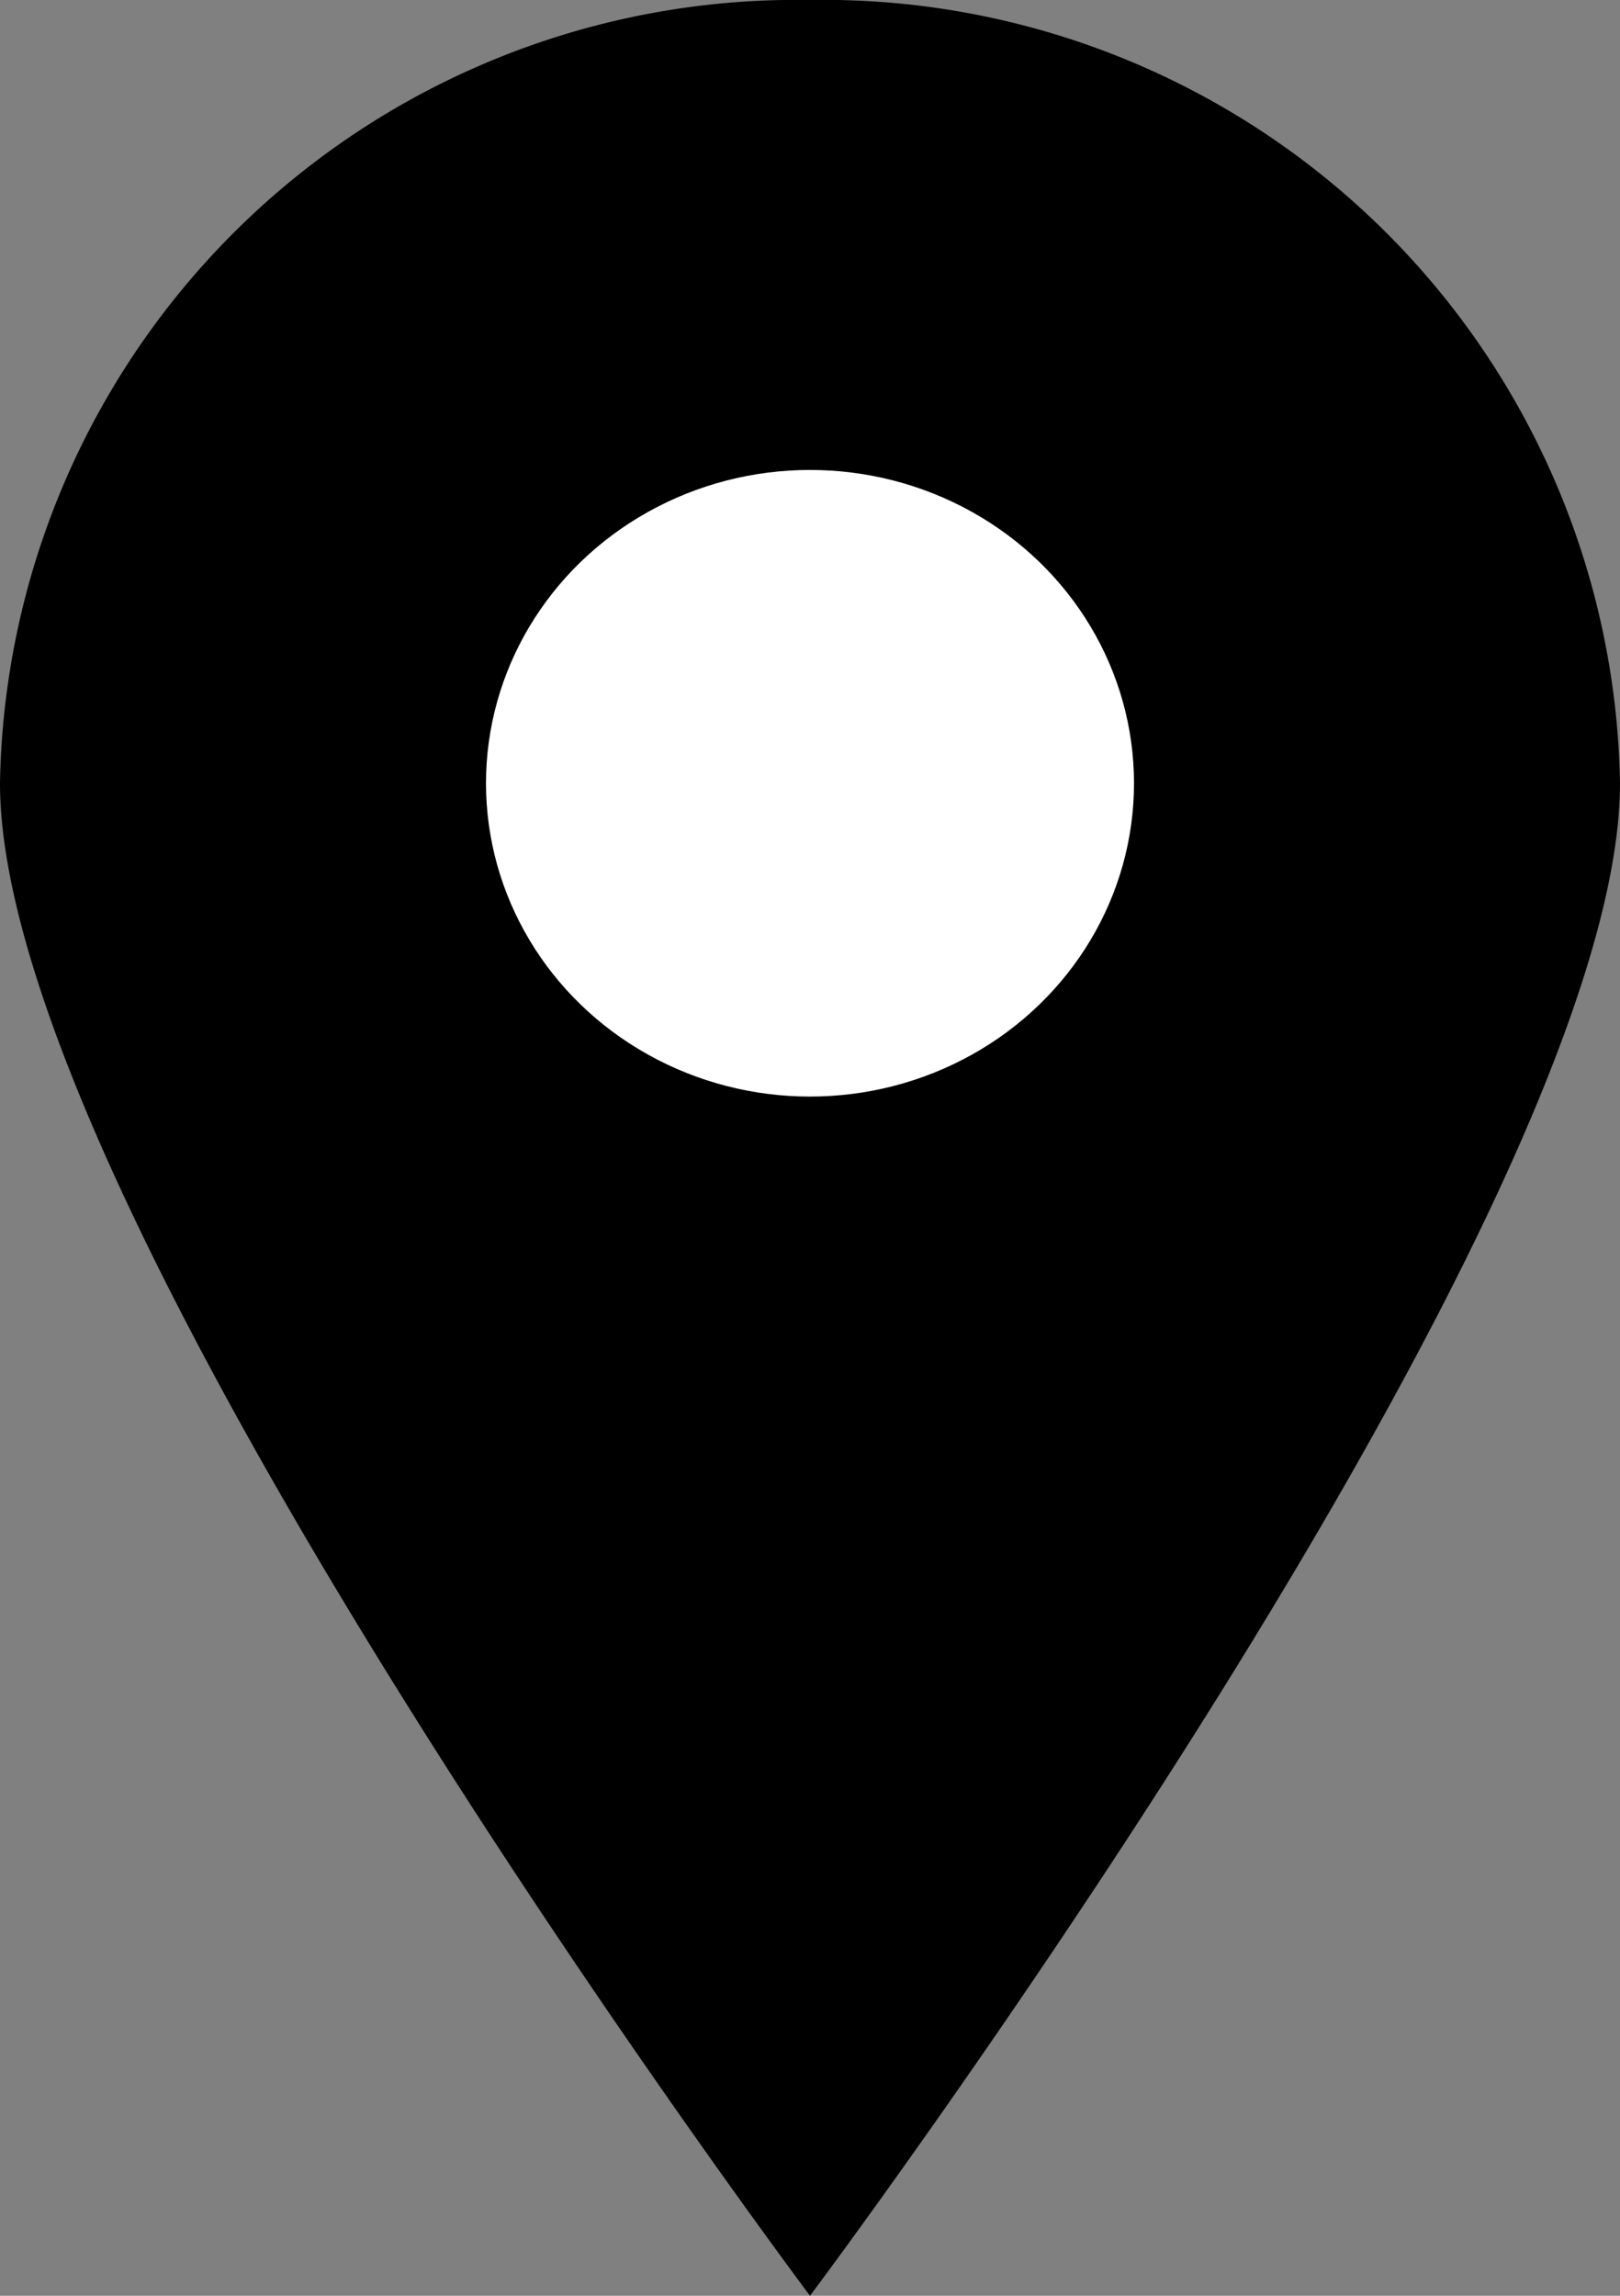
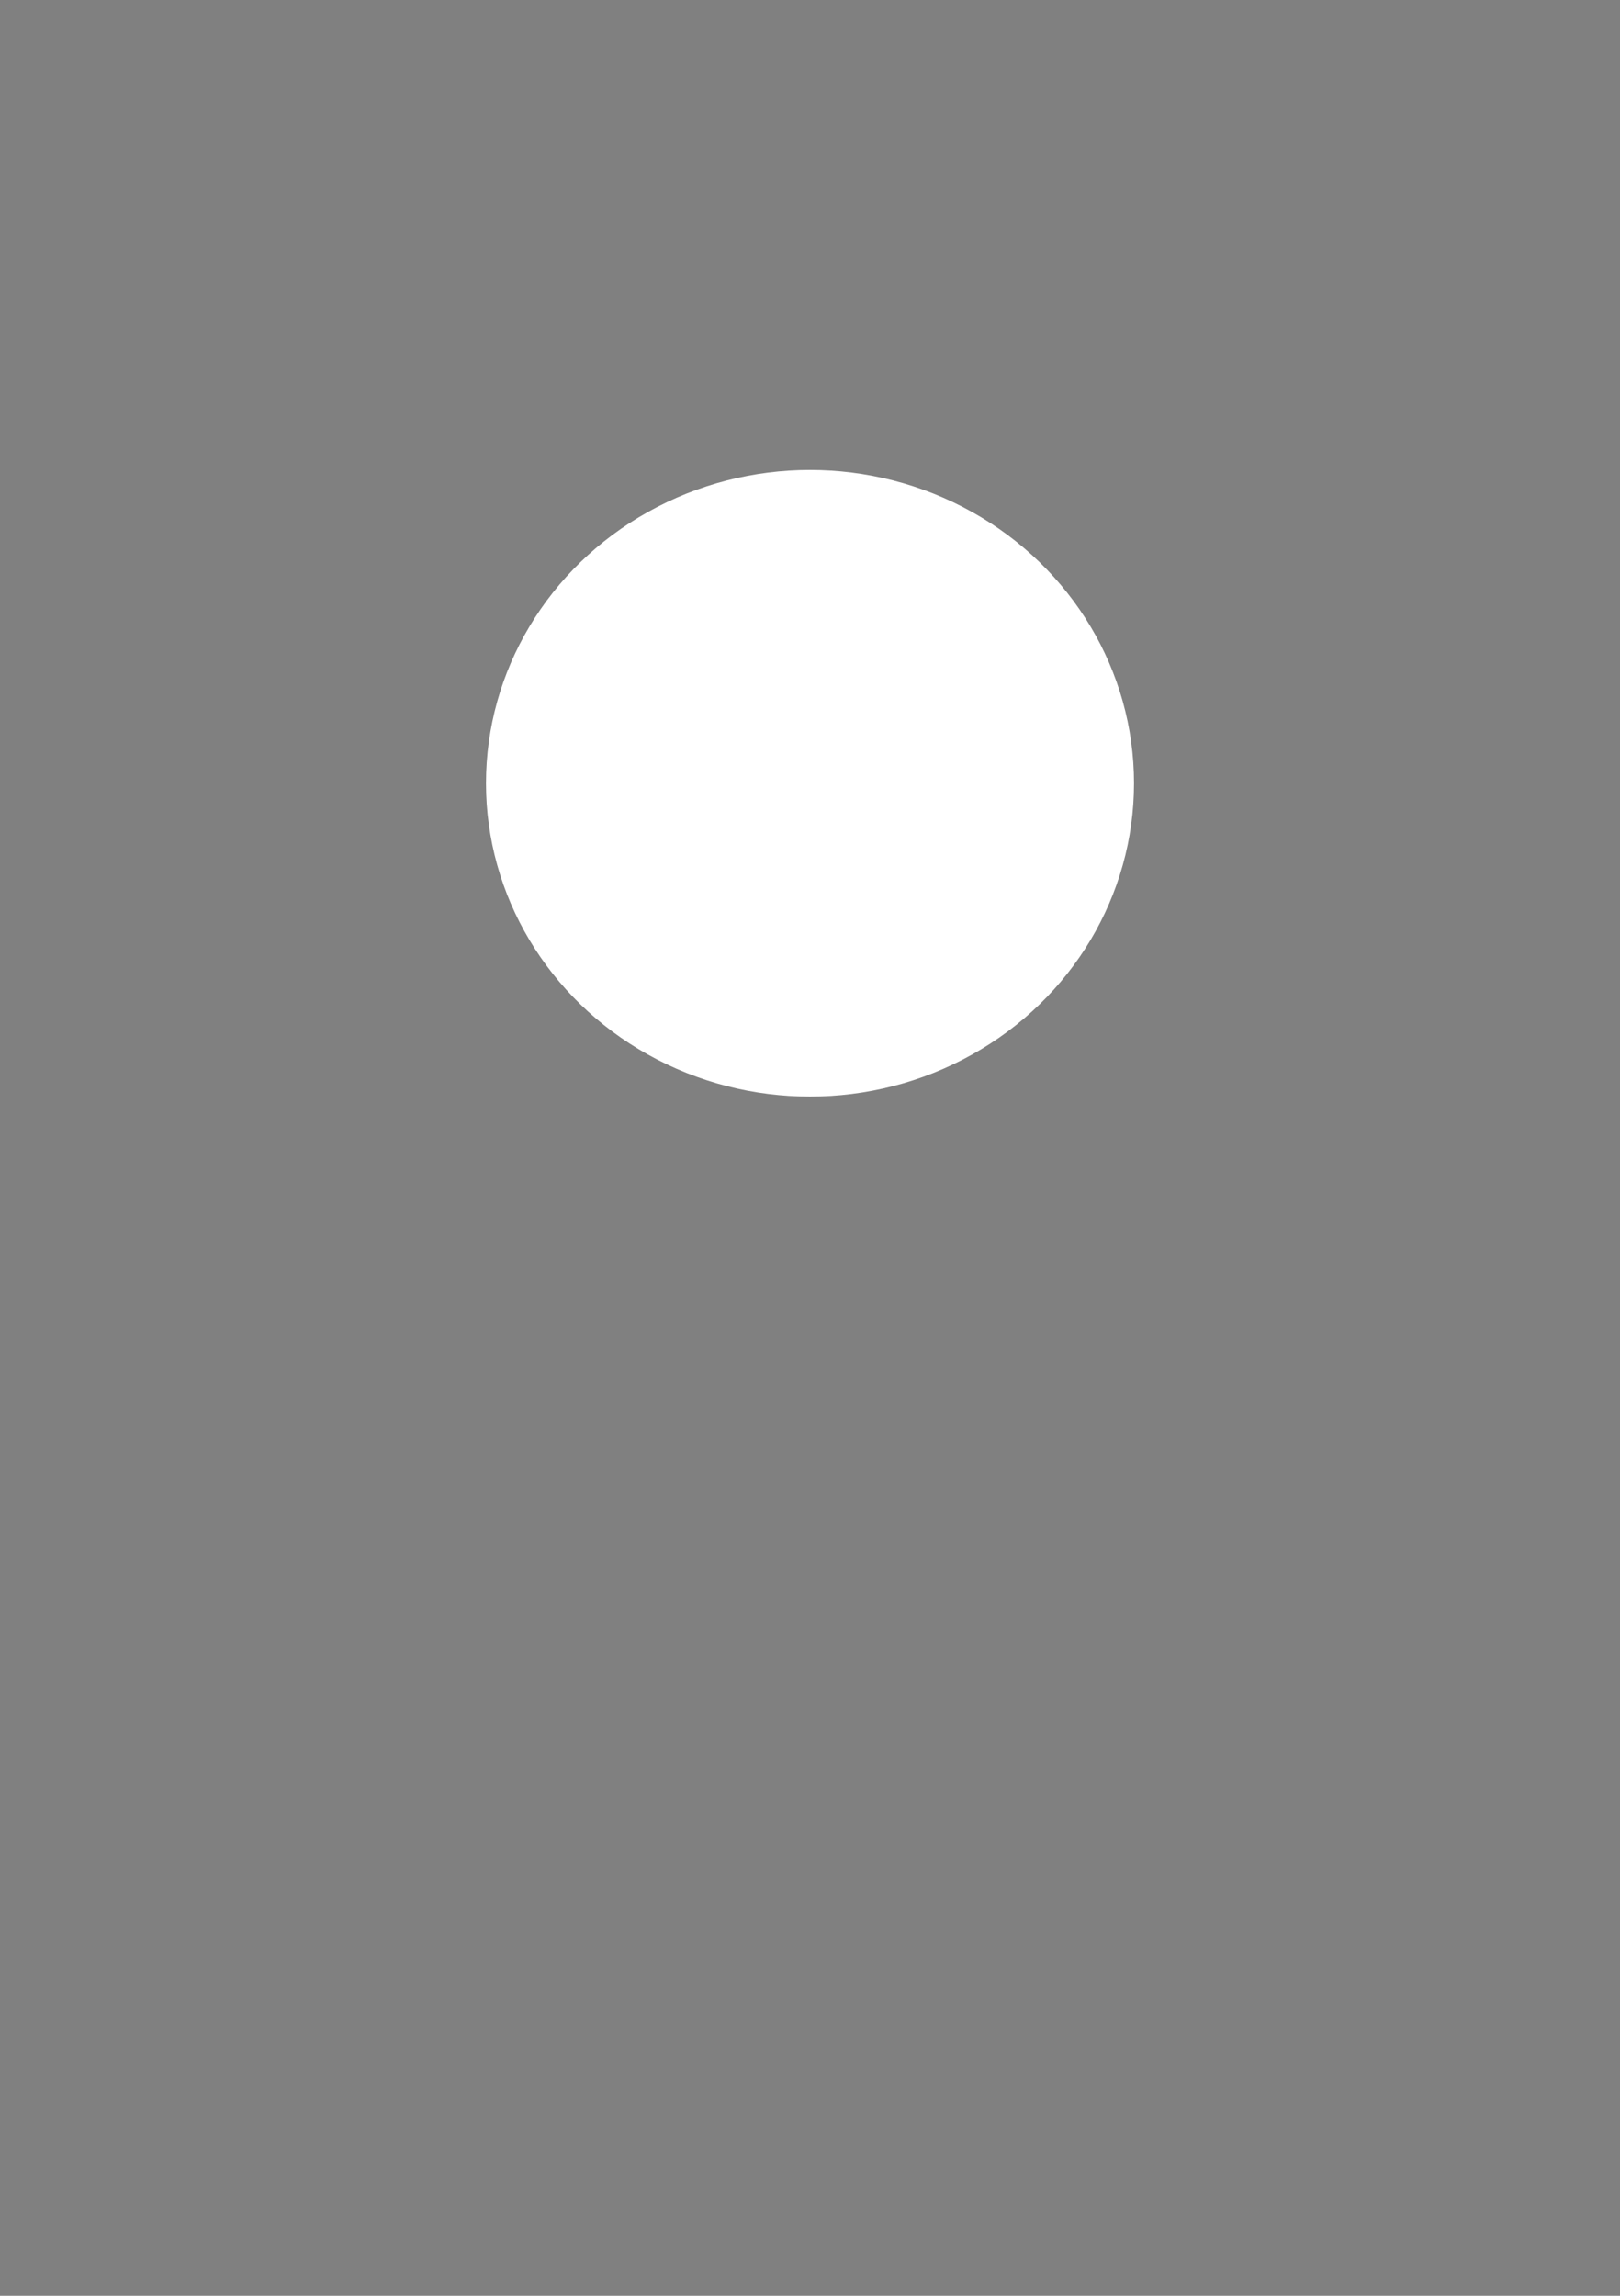
<svg xmlns="http://www.w3.org/2000/svg" viewBox="0 0 12 17">
  <rect x="0" y="0" width="12" height="17" fill="#808080" stroke="none" />
  <defs>
    <style>.cls-1{fill:#fff;}</style>
  </defs>
  <g id="レイヤー_2" data-name="レイヤー 2">
    <g id="デザイン">
-       <path d="M12,5.8C12,9,6,17,6,17S0,9,0,5.8A5.9,5.9,0,0,1,6,0,5.9,5.9,0,0,1,12,5.8Z" />
      <ellipse class="cls-1" cx="6" cy="5.8" rx="2.4" ry="2.32" />
    </g>
  </g>
</svg>